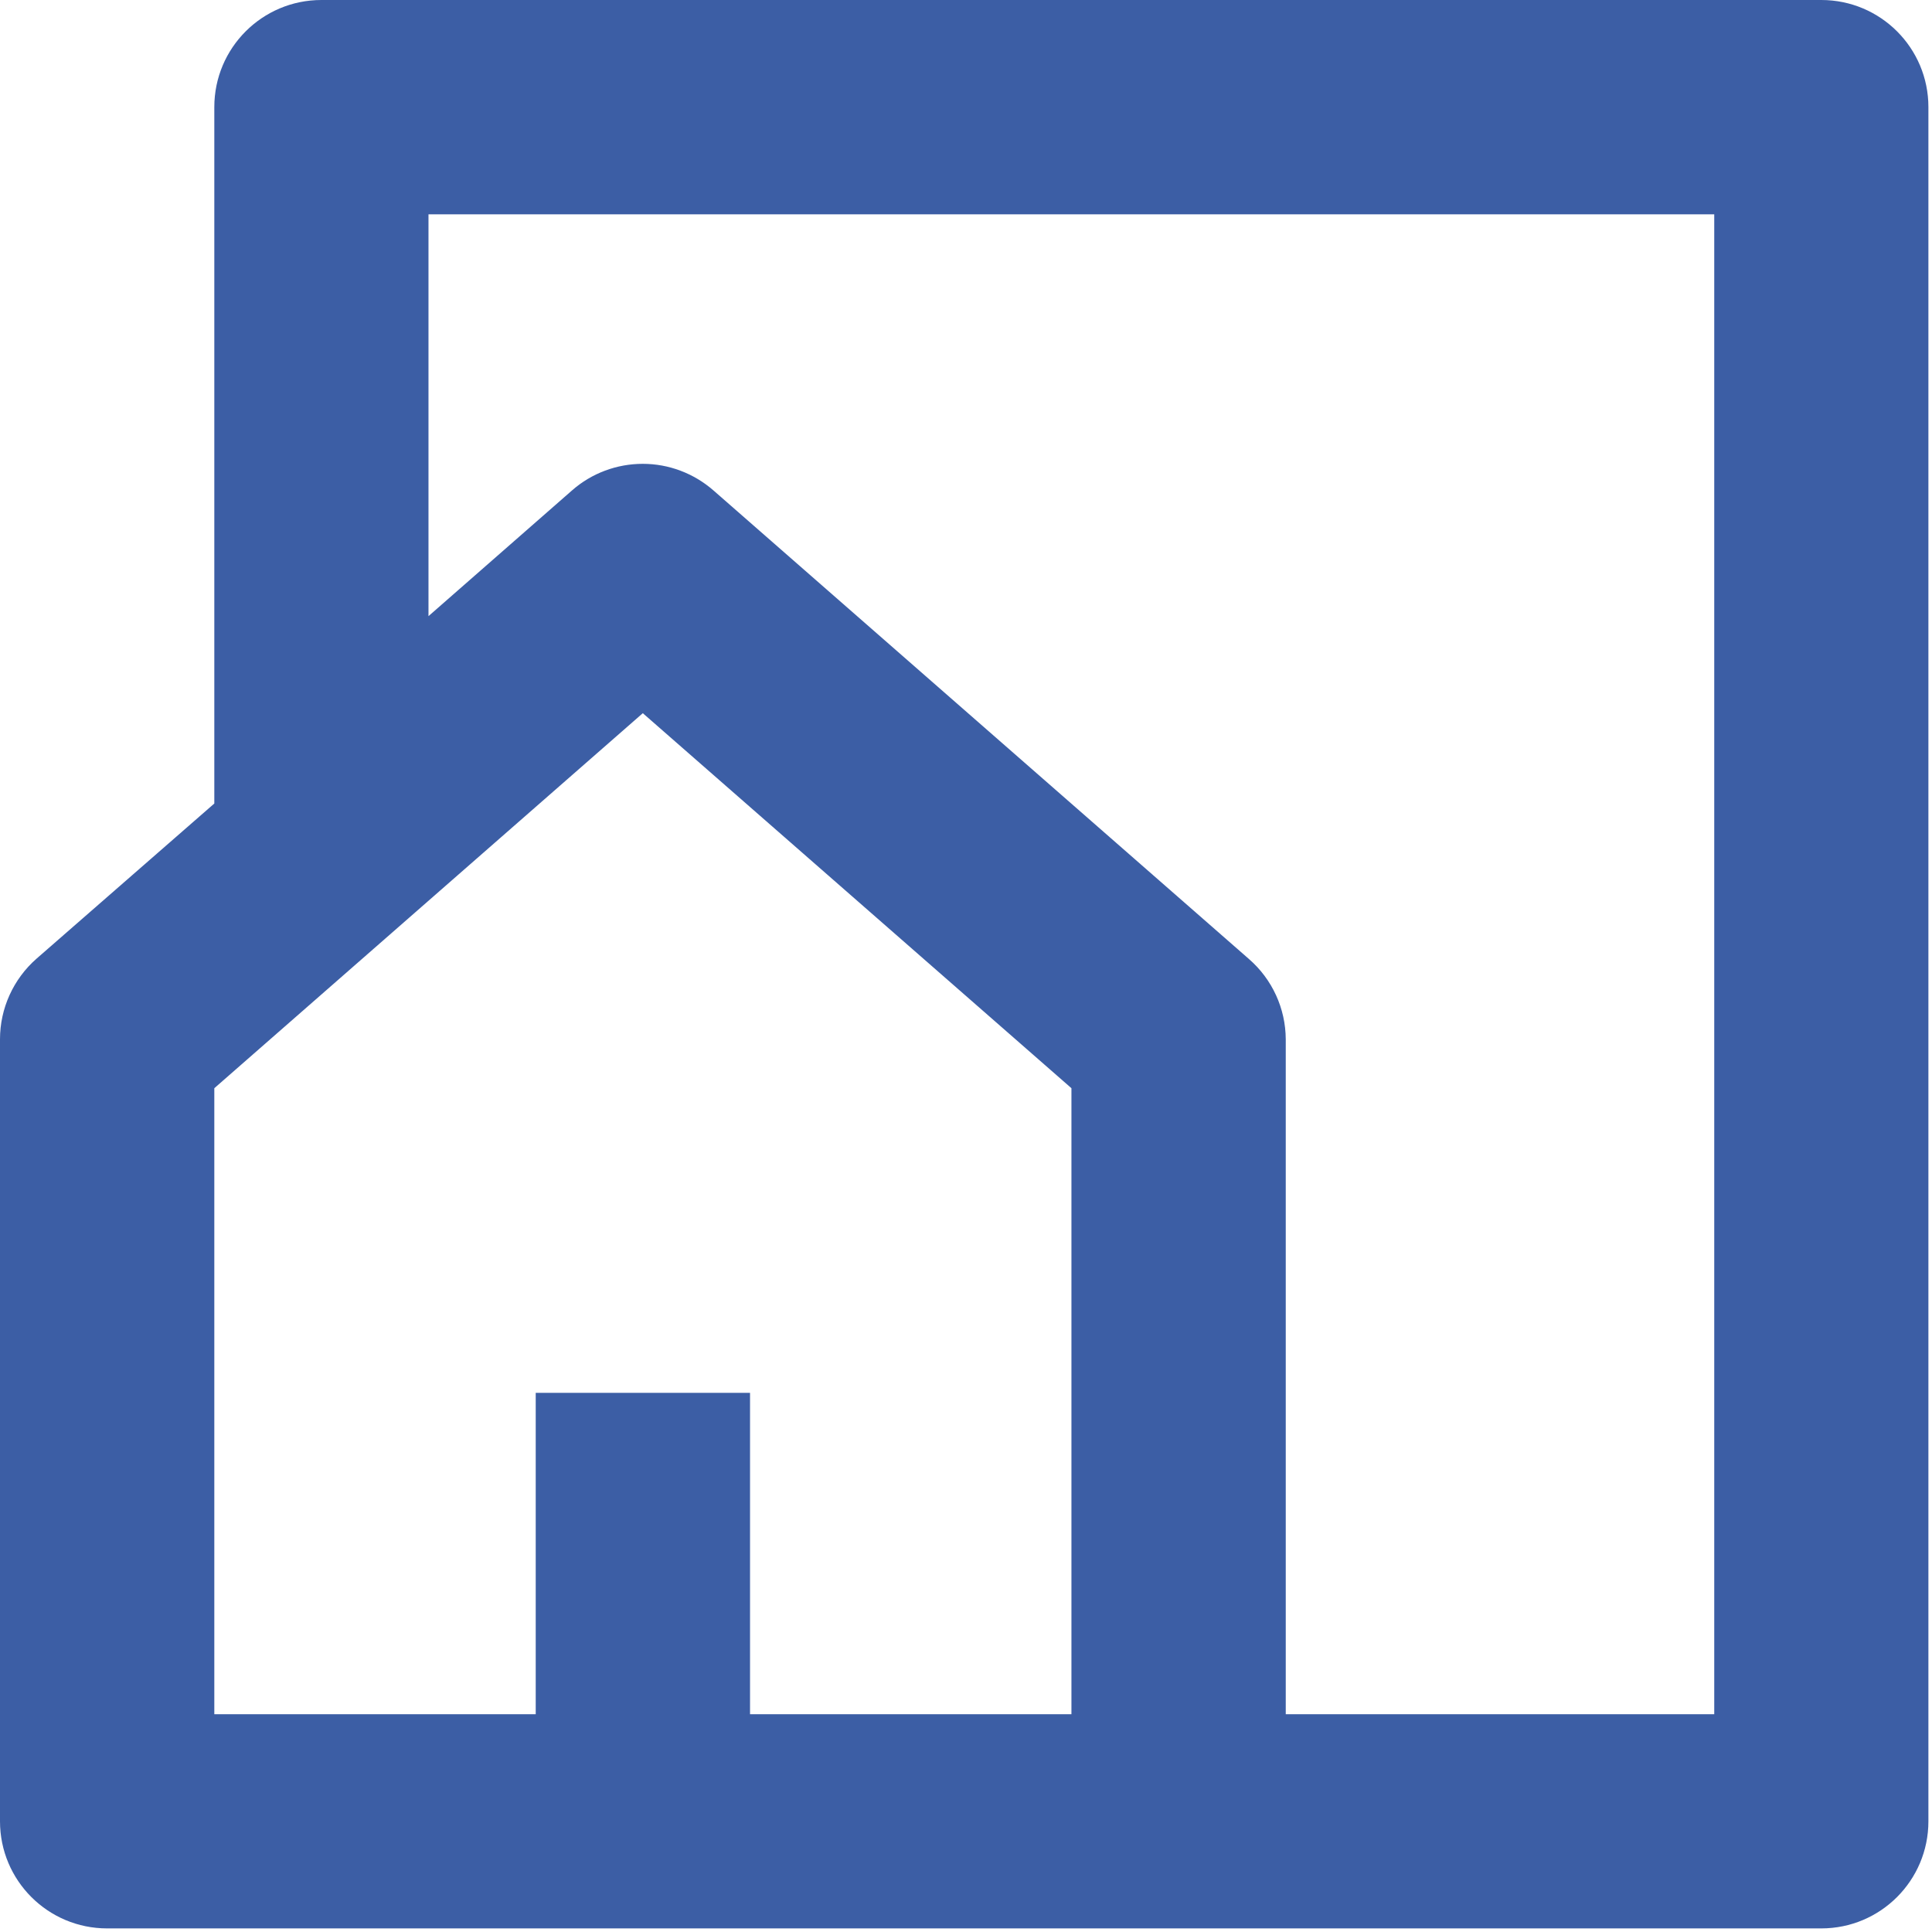
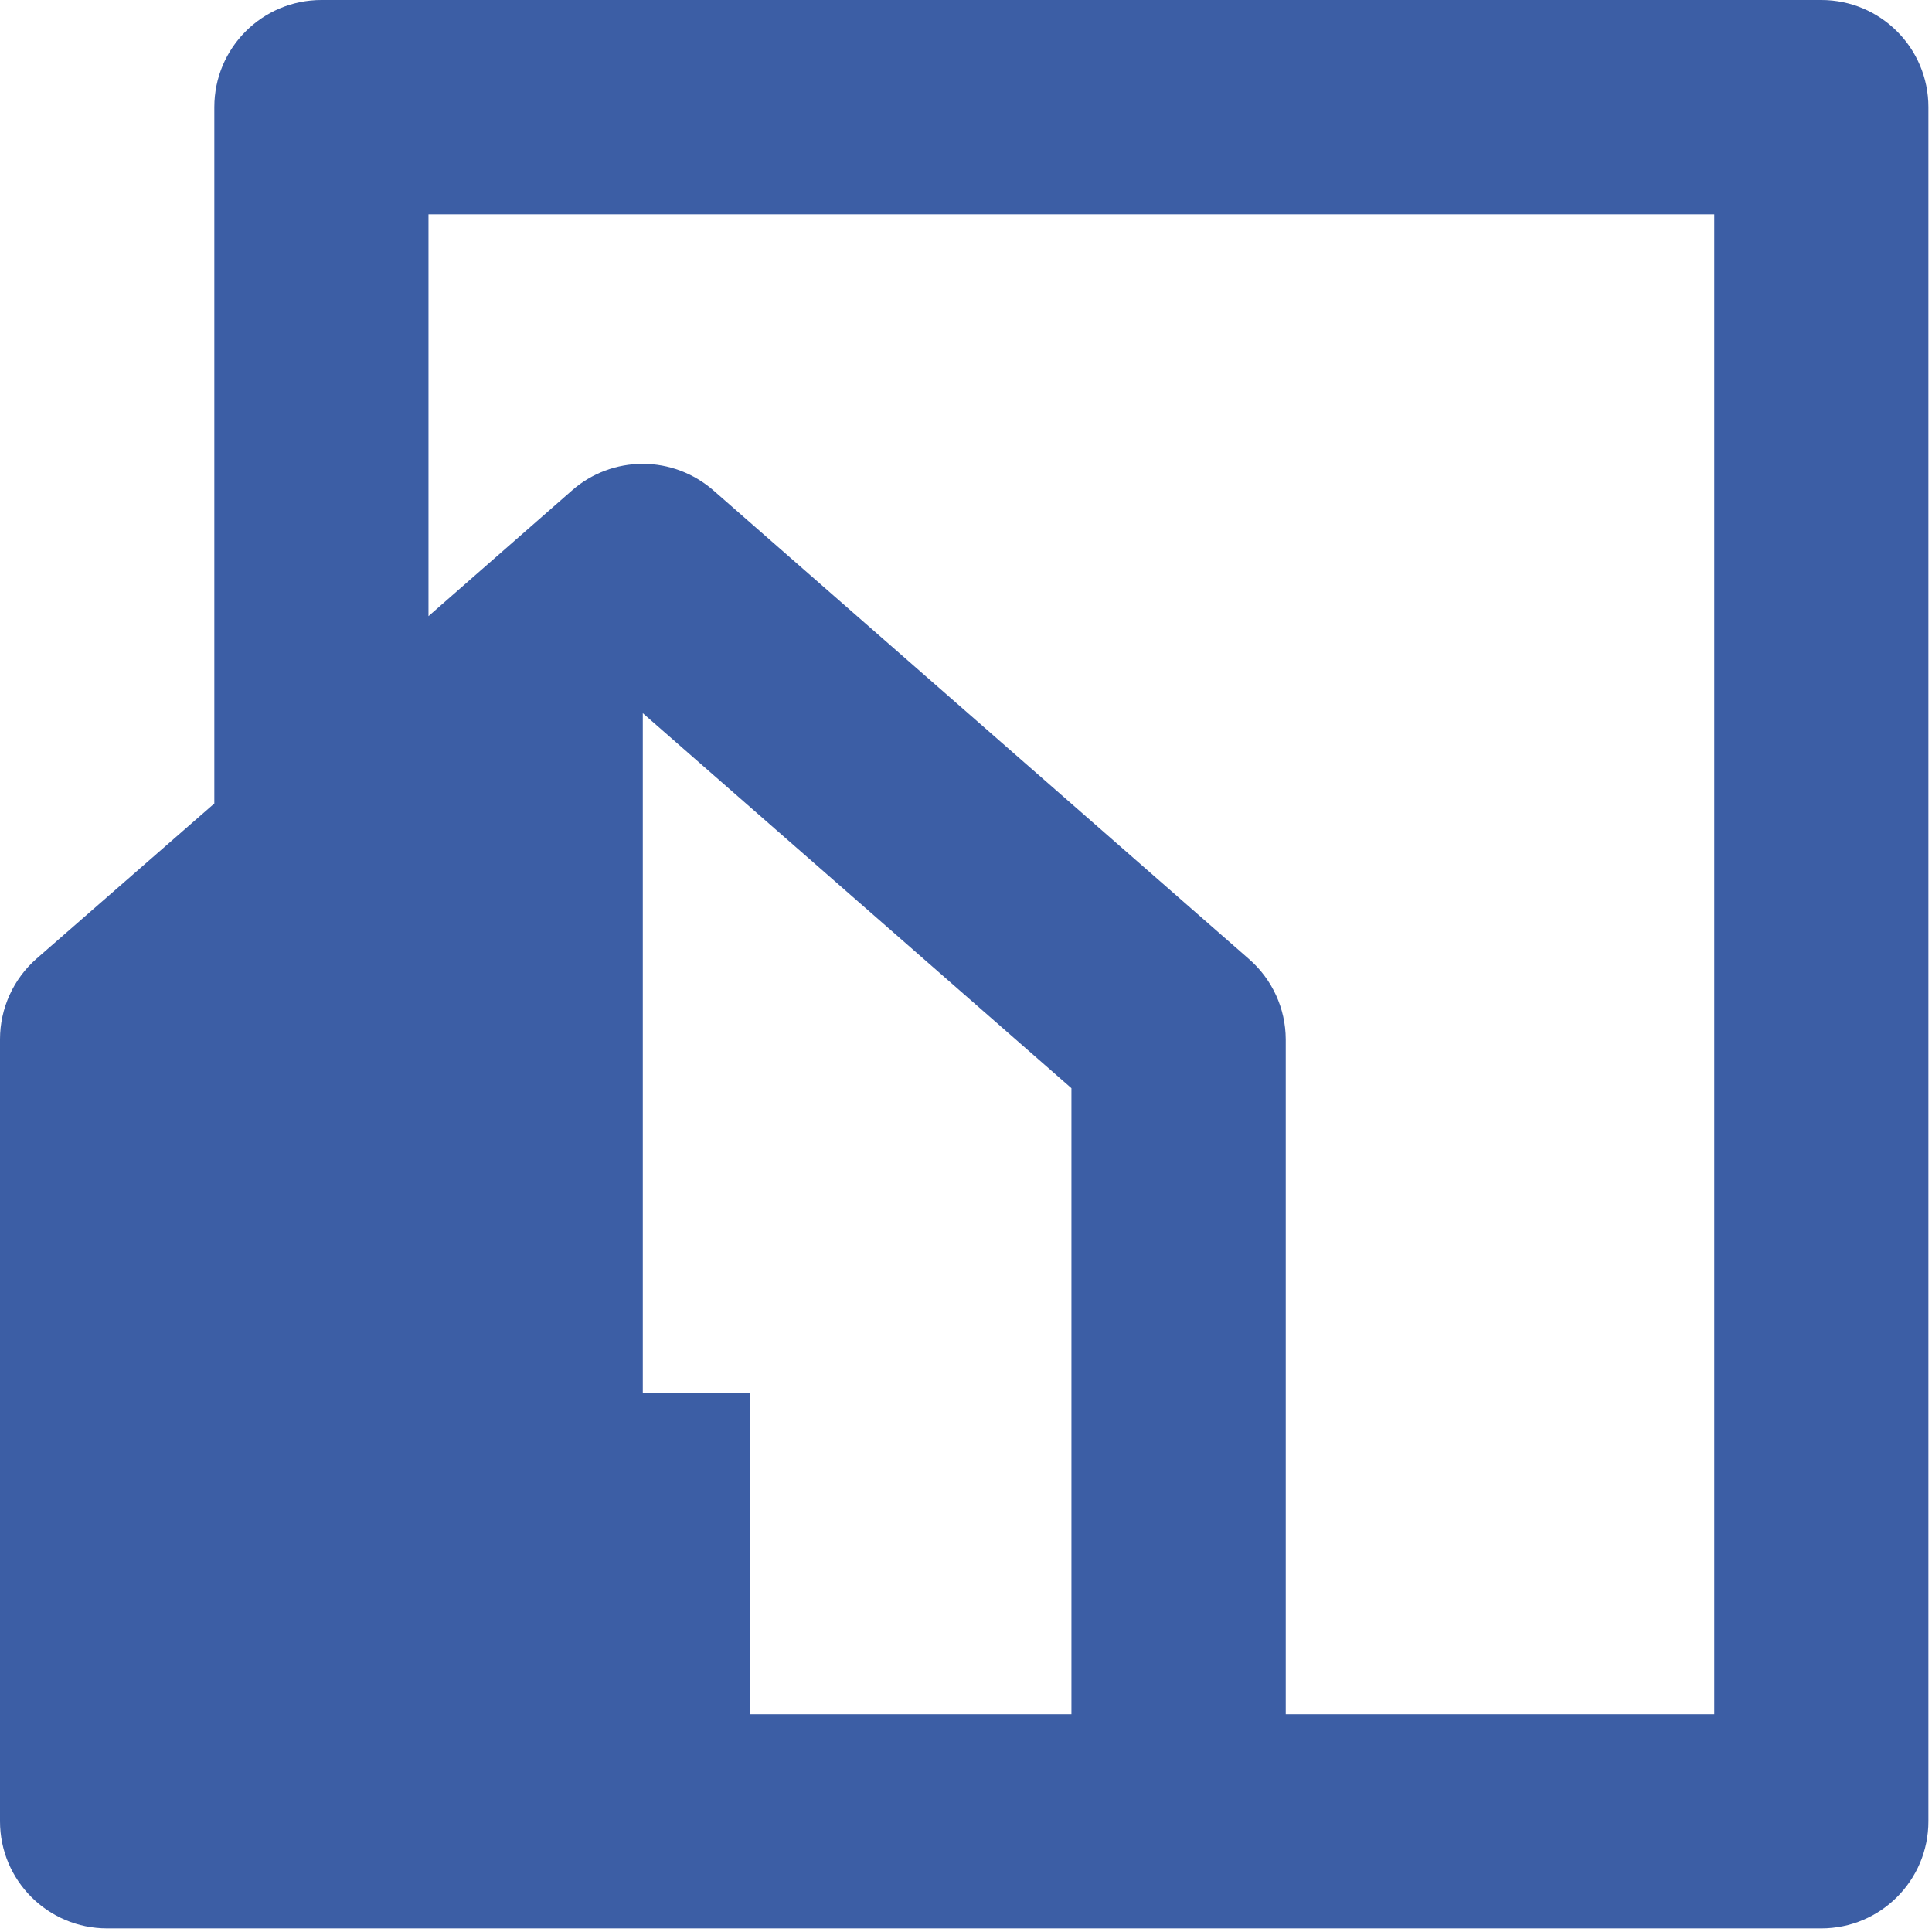
<svg xmlns="http://www.w3.org/2000/svg" width="129" height="129" viewBox="0 0 129 129" fill="none">
-   <path d="M121.61 128.76H7.15C3.2 128.76 0 125.56 0 121.61V69.39C0 67.33 0.89 65.37 2.44 64.01L14.31 53.65V7.15C14.31 3.2 17.51 0 21.46 0H121.61C125.56 0 128.76 3.2 128.76 7.15V121.61C128.76 125.56 125.56 128.76 121.61 128.76ZM42.92 30.97C44.65 30.97 46.32 31.6 47.63 32.74L83.4 64.04C84.95 65.39 85.84 67.34 85.85 69.39V114.46H114.46V14.31H28.61V41.14L38.2 32.74C39.51 31.59 41.19 30.97 42.92 30.97ZM35.77 93H50.08V114.46H71.54V72.66L42.92 47.62L14.31 72.66V114.46H35.77V93Z" fill="#3C5EA5" />
+   <path d="M121.61 128.76H7.15C3.2 128.76 0 125.56 0 121.61V69.39C0 67.33 0.89 65.37 2.44 64.01L14.31 53.65V7.15C14.31 3.2 17.51 0 21.46 0H121.61C125.56 0 128.76 3.2 128.76 7.15V121.61C128.76 125.56 125.56 128.76 121.61 128.76ZM42.92 30.97C44.65 30.97 46.32 31.6 47.63 32.74L83.4 64.04C84.95 65.39 85.84 67.34 85.85 69.39V114.46H114.46V14.31H28.61V41.14L38.2 32.74C39.51 31.59 41.19 30.97 42.92 30.97ZM35.77 93H50.08V114.46H71.54V72.66L42.92 47.62V114.46H35.77V93Z" fill="#3C5EA5" />
</svg>